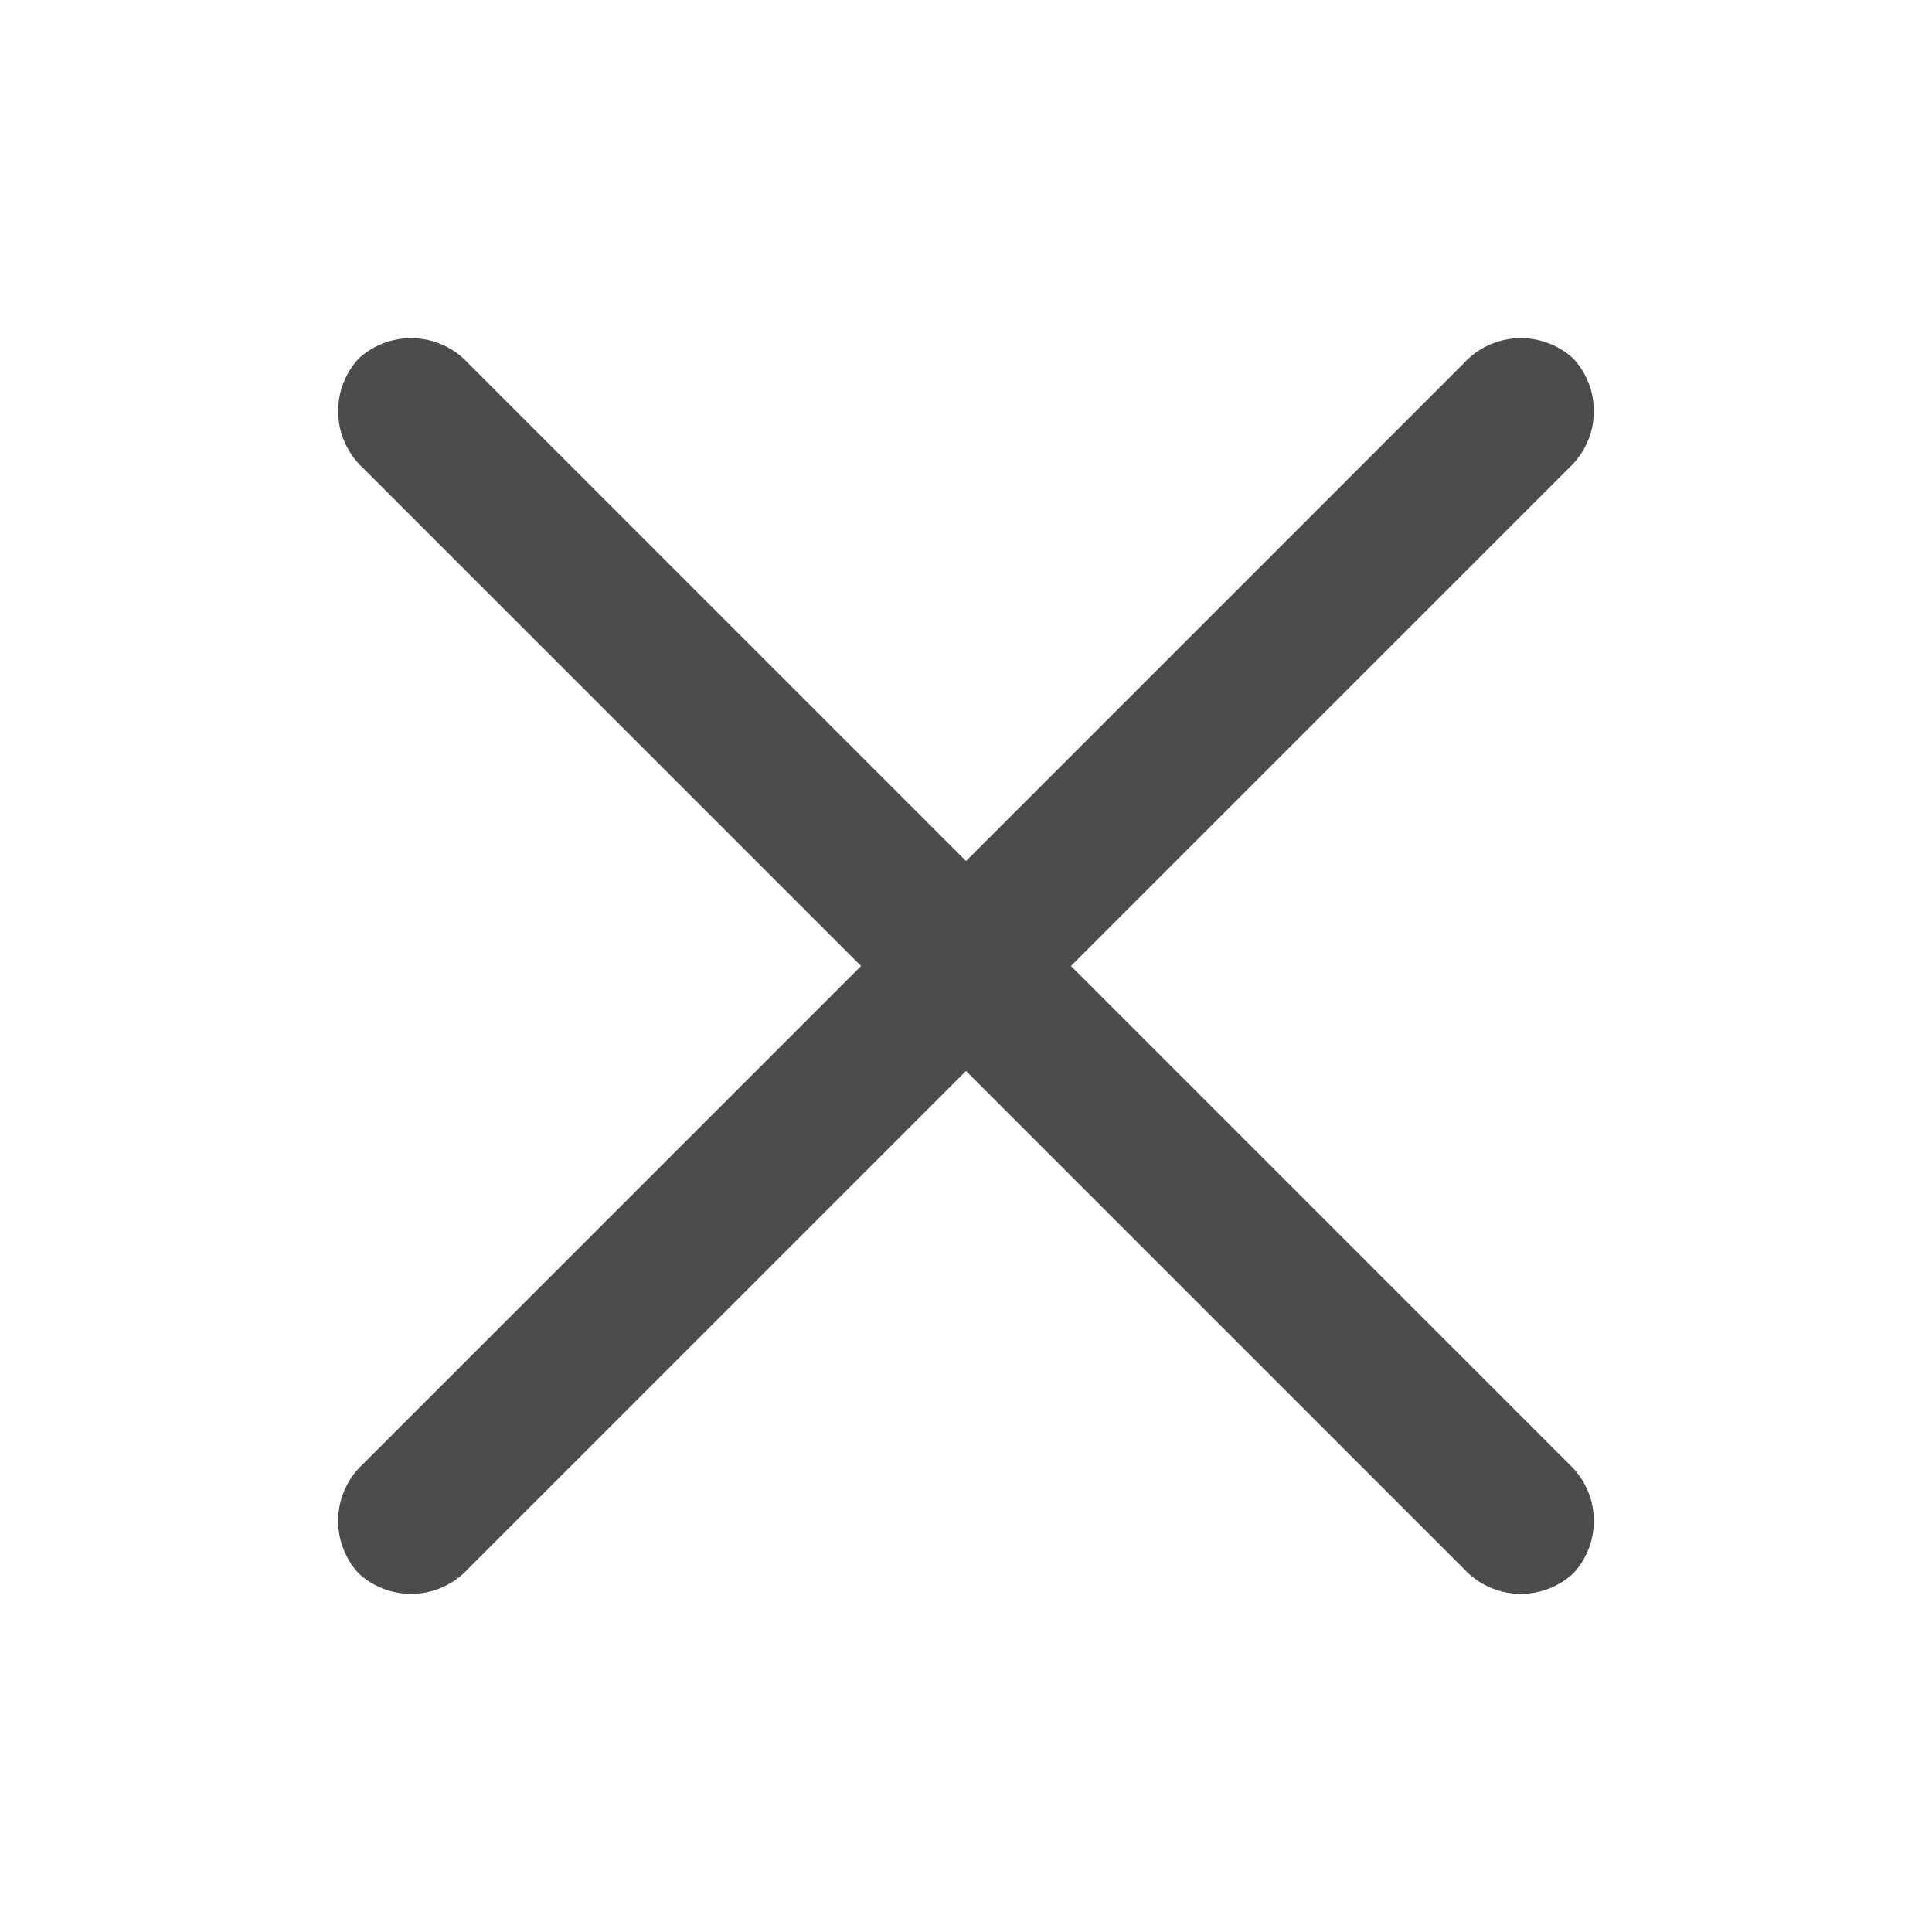
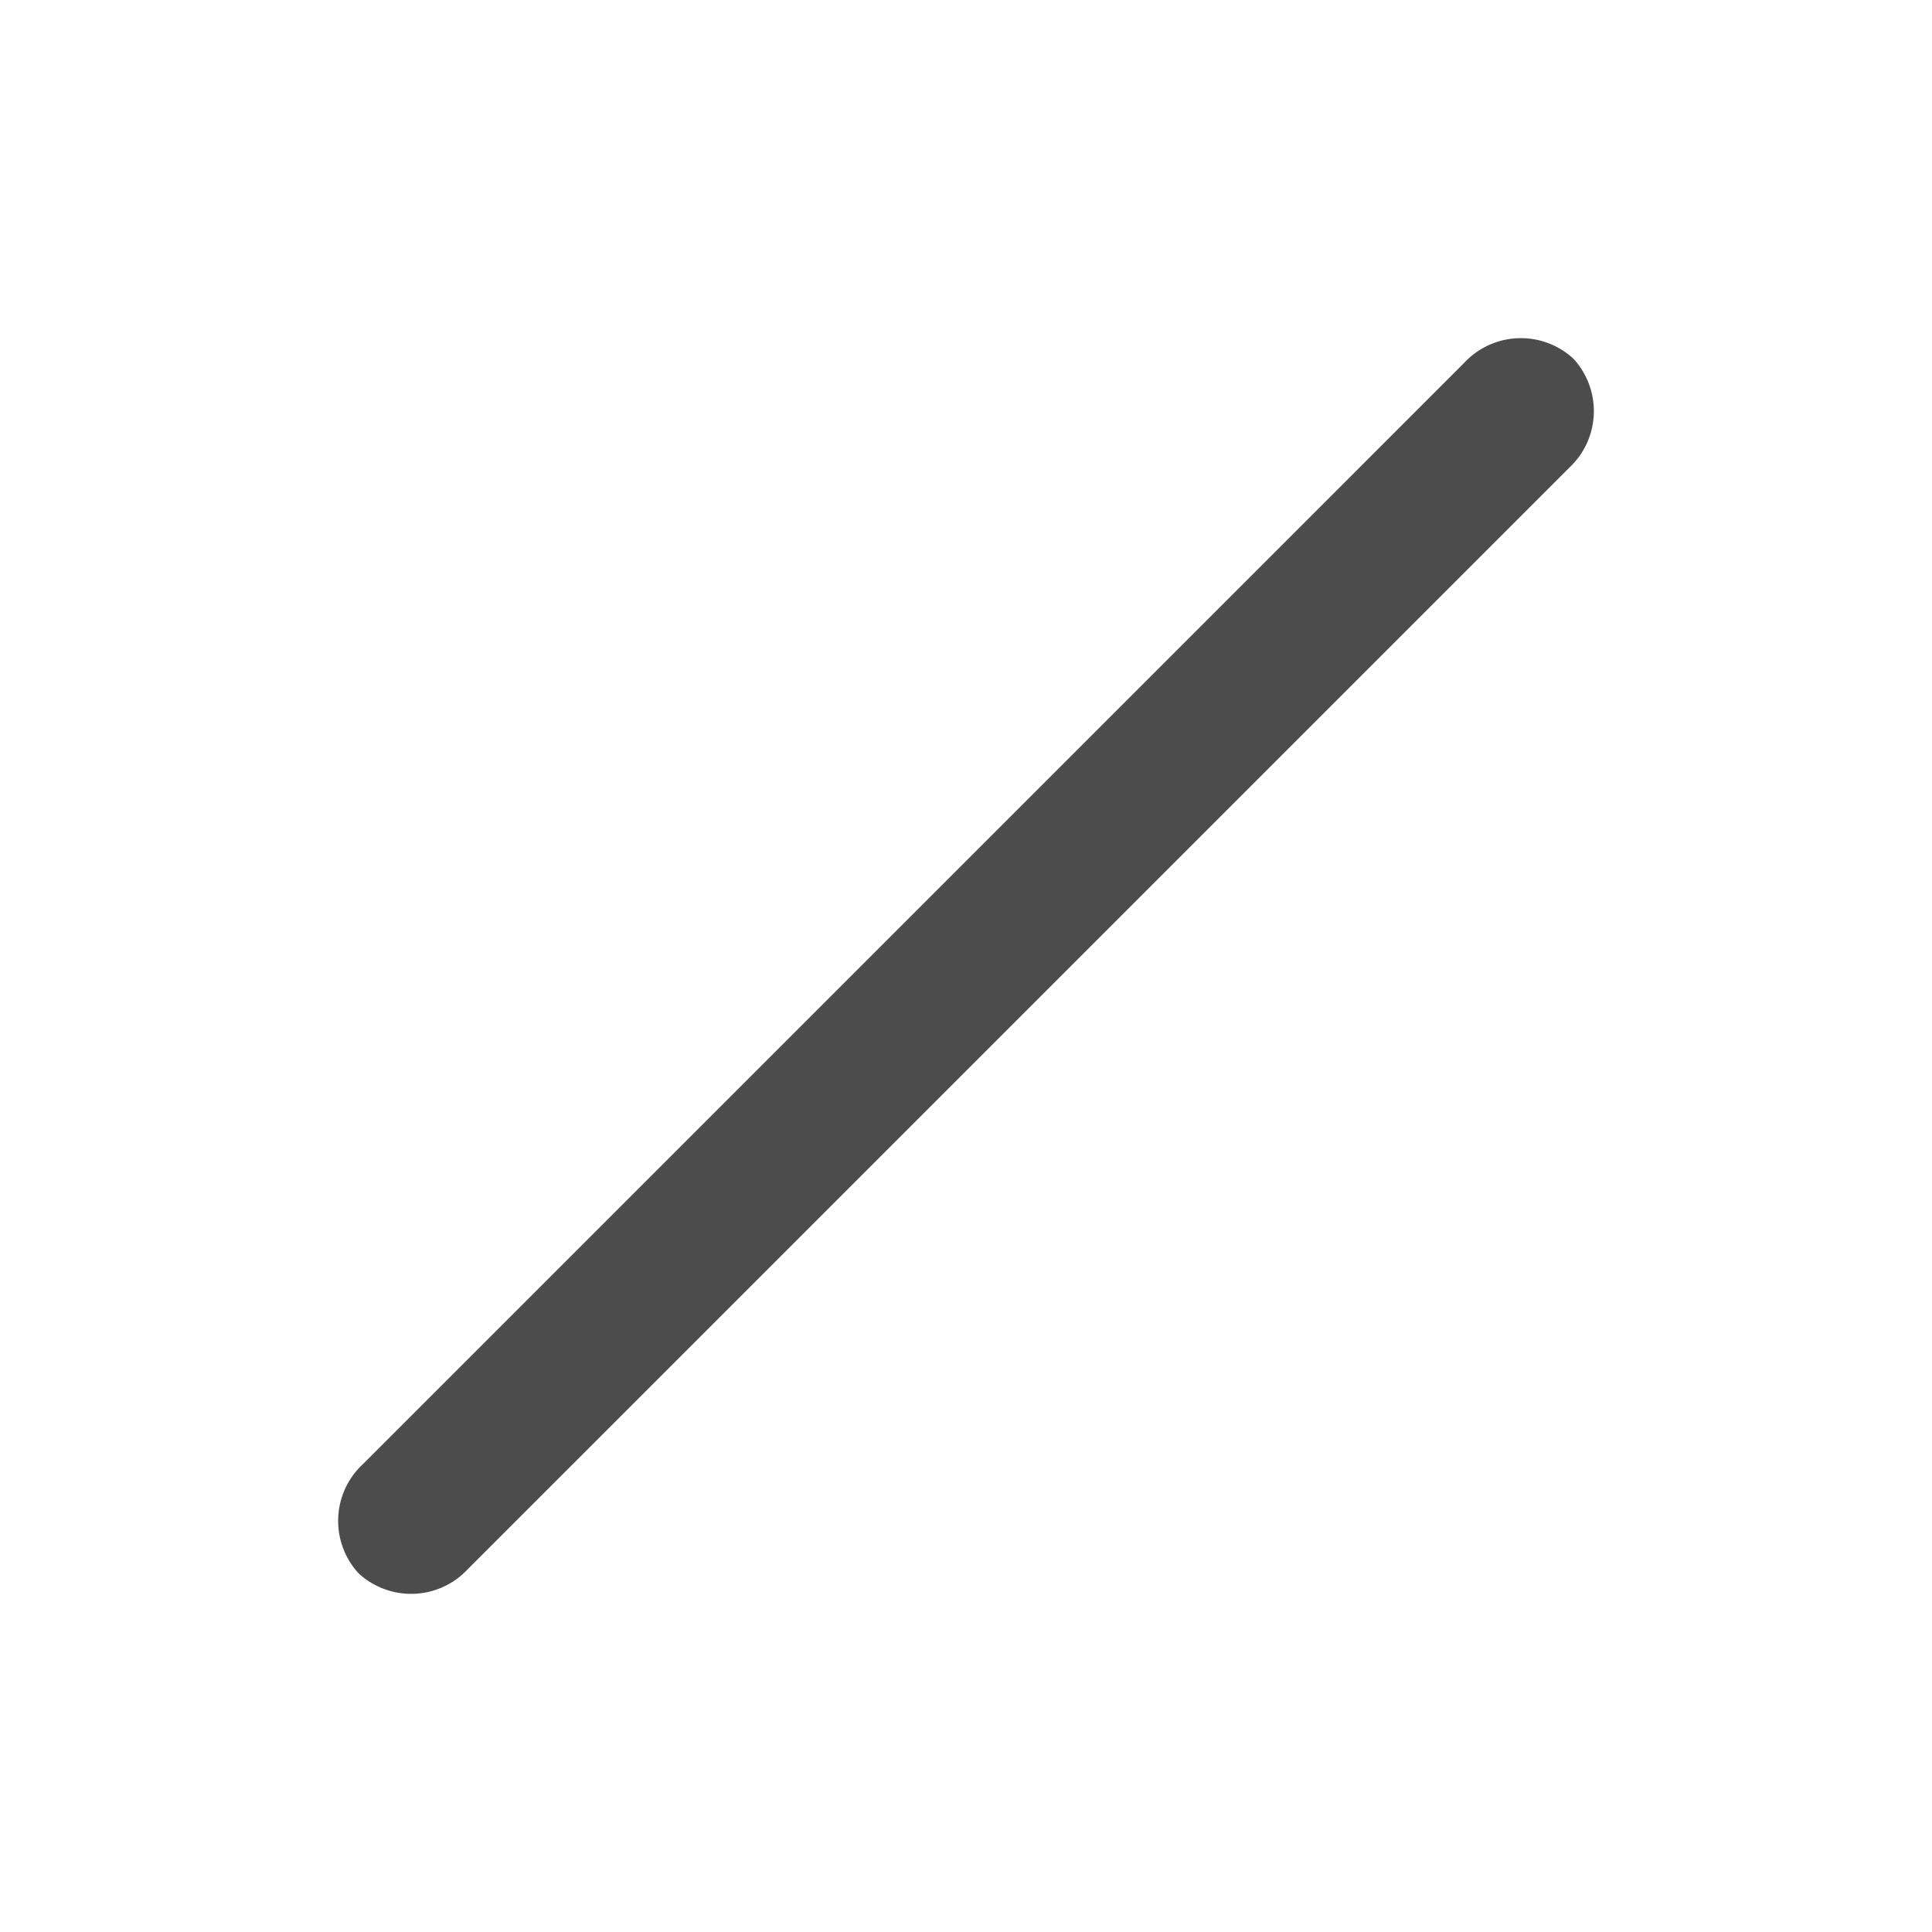
<svg xmlns="http://www.w3.org/2000/svg" id="レイヤー_1" data-name="レイヤー 1" viewBox="0 0 100 100">
  <defs>
    <style>
      .cls-1 {
        fill: #4c4c4c;
      }
    </style>
  </defs>
  <g>
    <path class="cls-1" d="M81.213,24.22,24.22,81.213a4.009,4.009,0,0,1-5.657.224h0a4.009,4.009,0,0,1,.224-5.657L75.78,18.787a4.009,4.009,0,0,1,5.657-.224h0A4.009,4.009,0,0,1,81.213,24.22Z" />
-     <path class="cls-1" d="M75.78,81.213,18.787,24.22a4.009,4.009,0,0,1-.224-5.657h0a4.009,4.009,0,0,1,5.657.224L81.213,75.78a4.009,4.009,0,0,1,.224,5.657h0A4.009,4.009,0,0,1,75.78,81.213Z" />
  </g>
</svg>